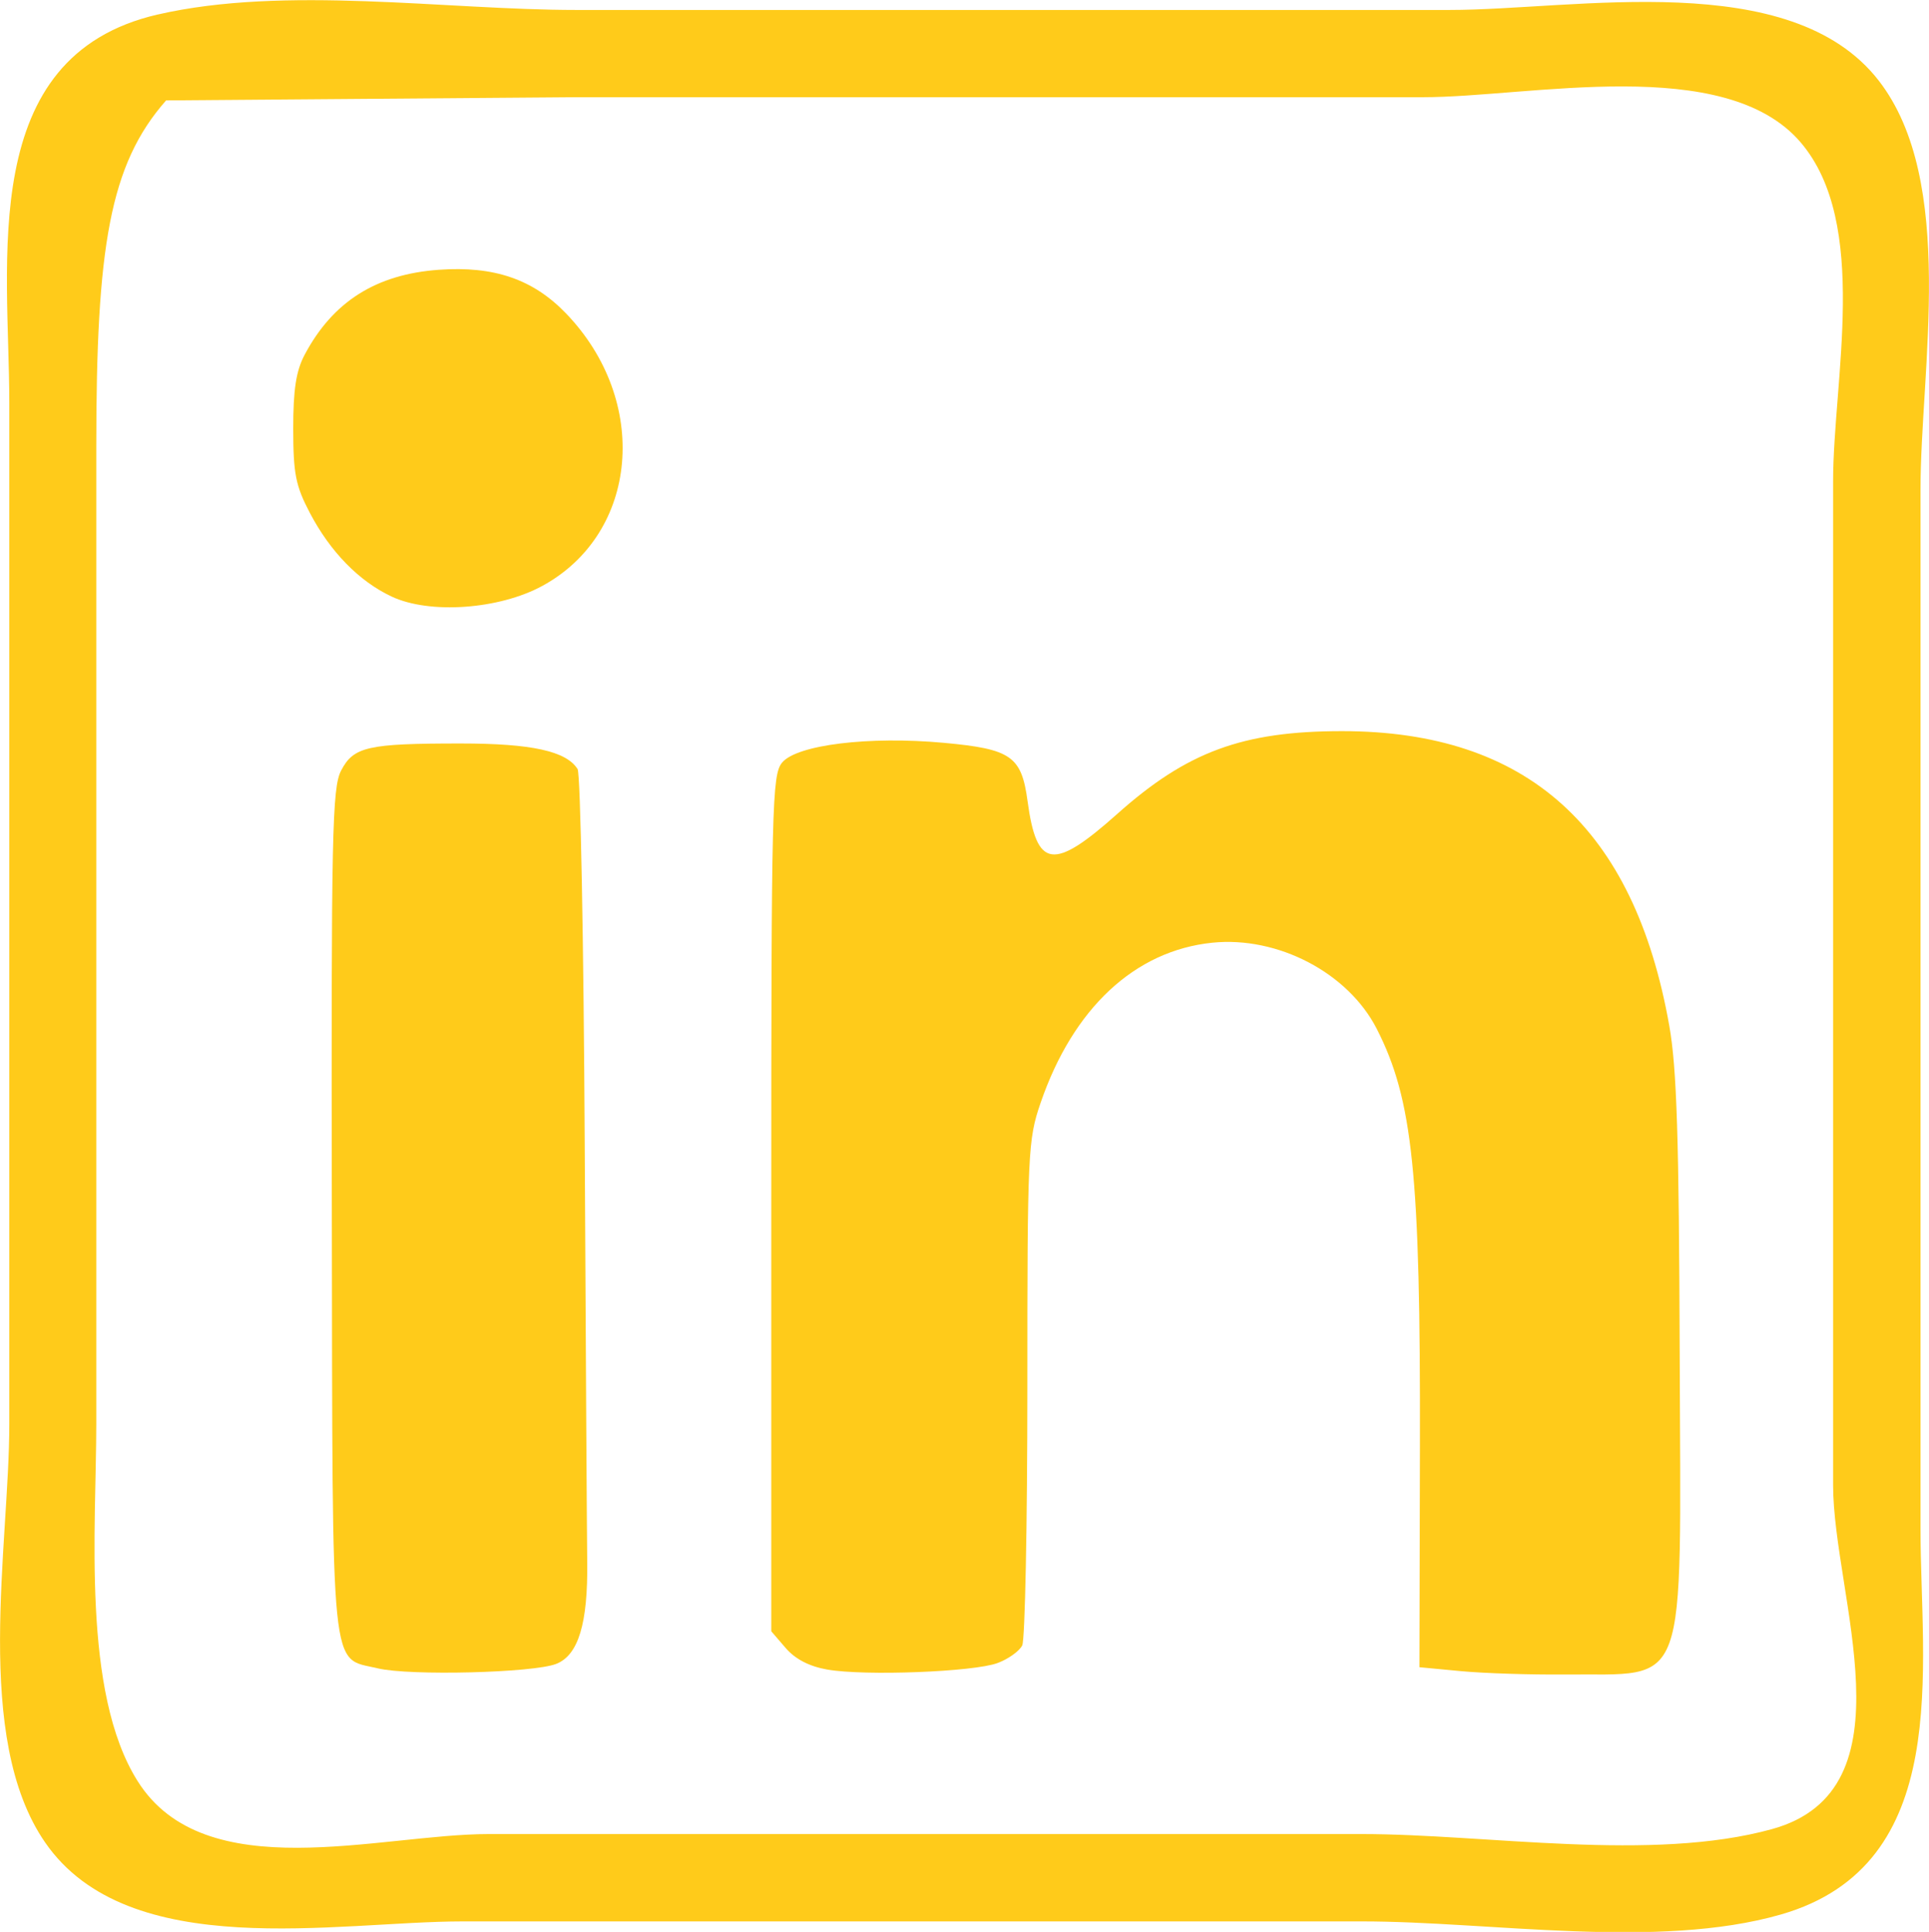
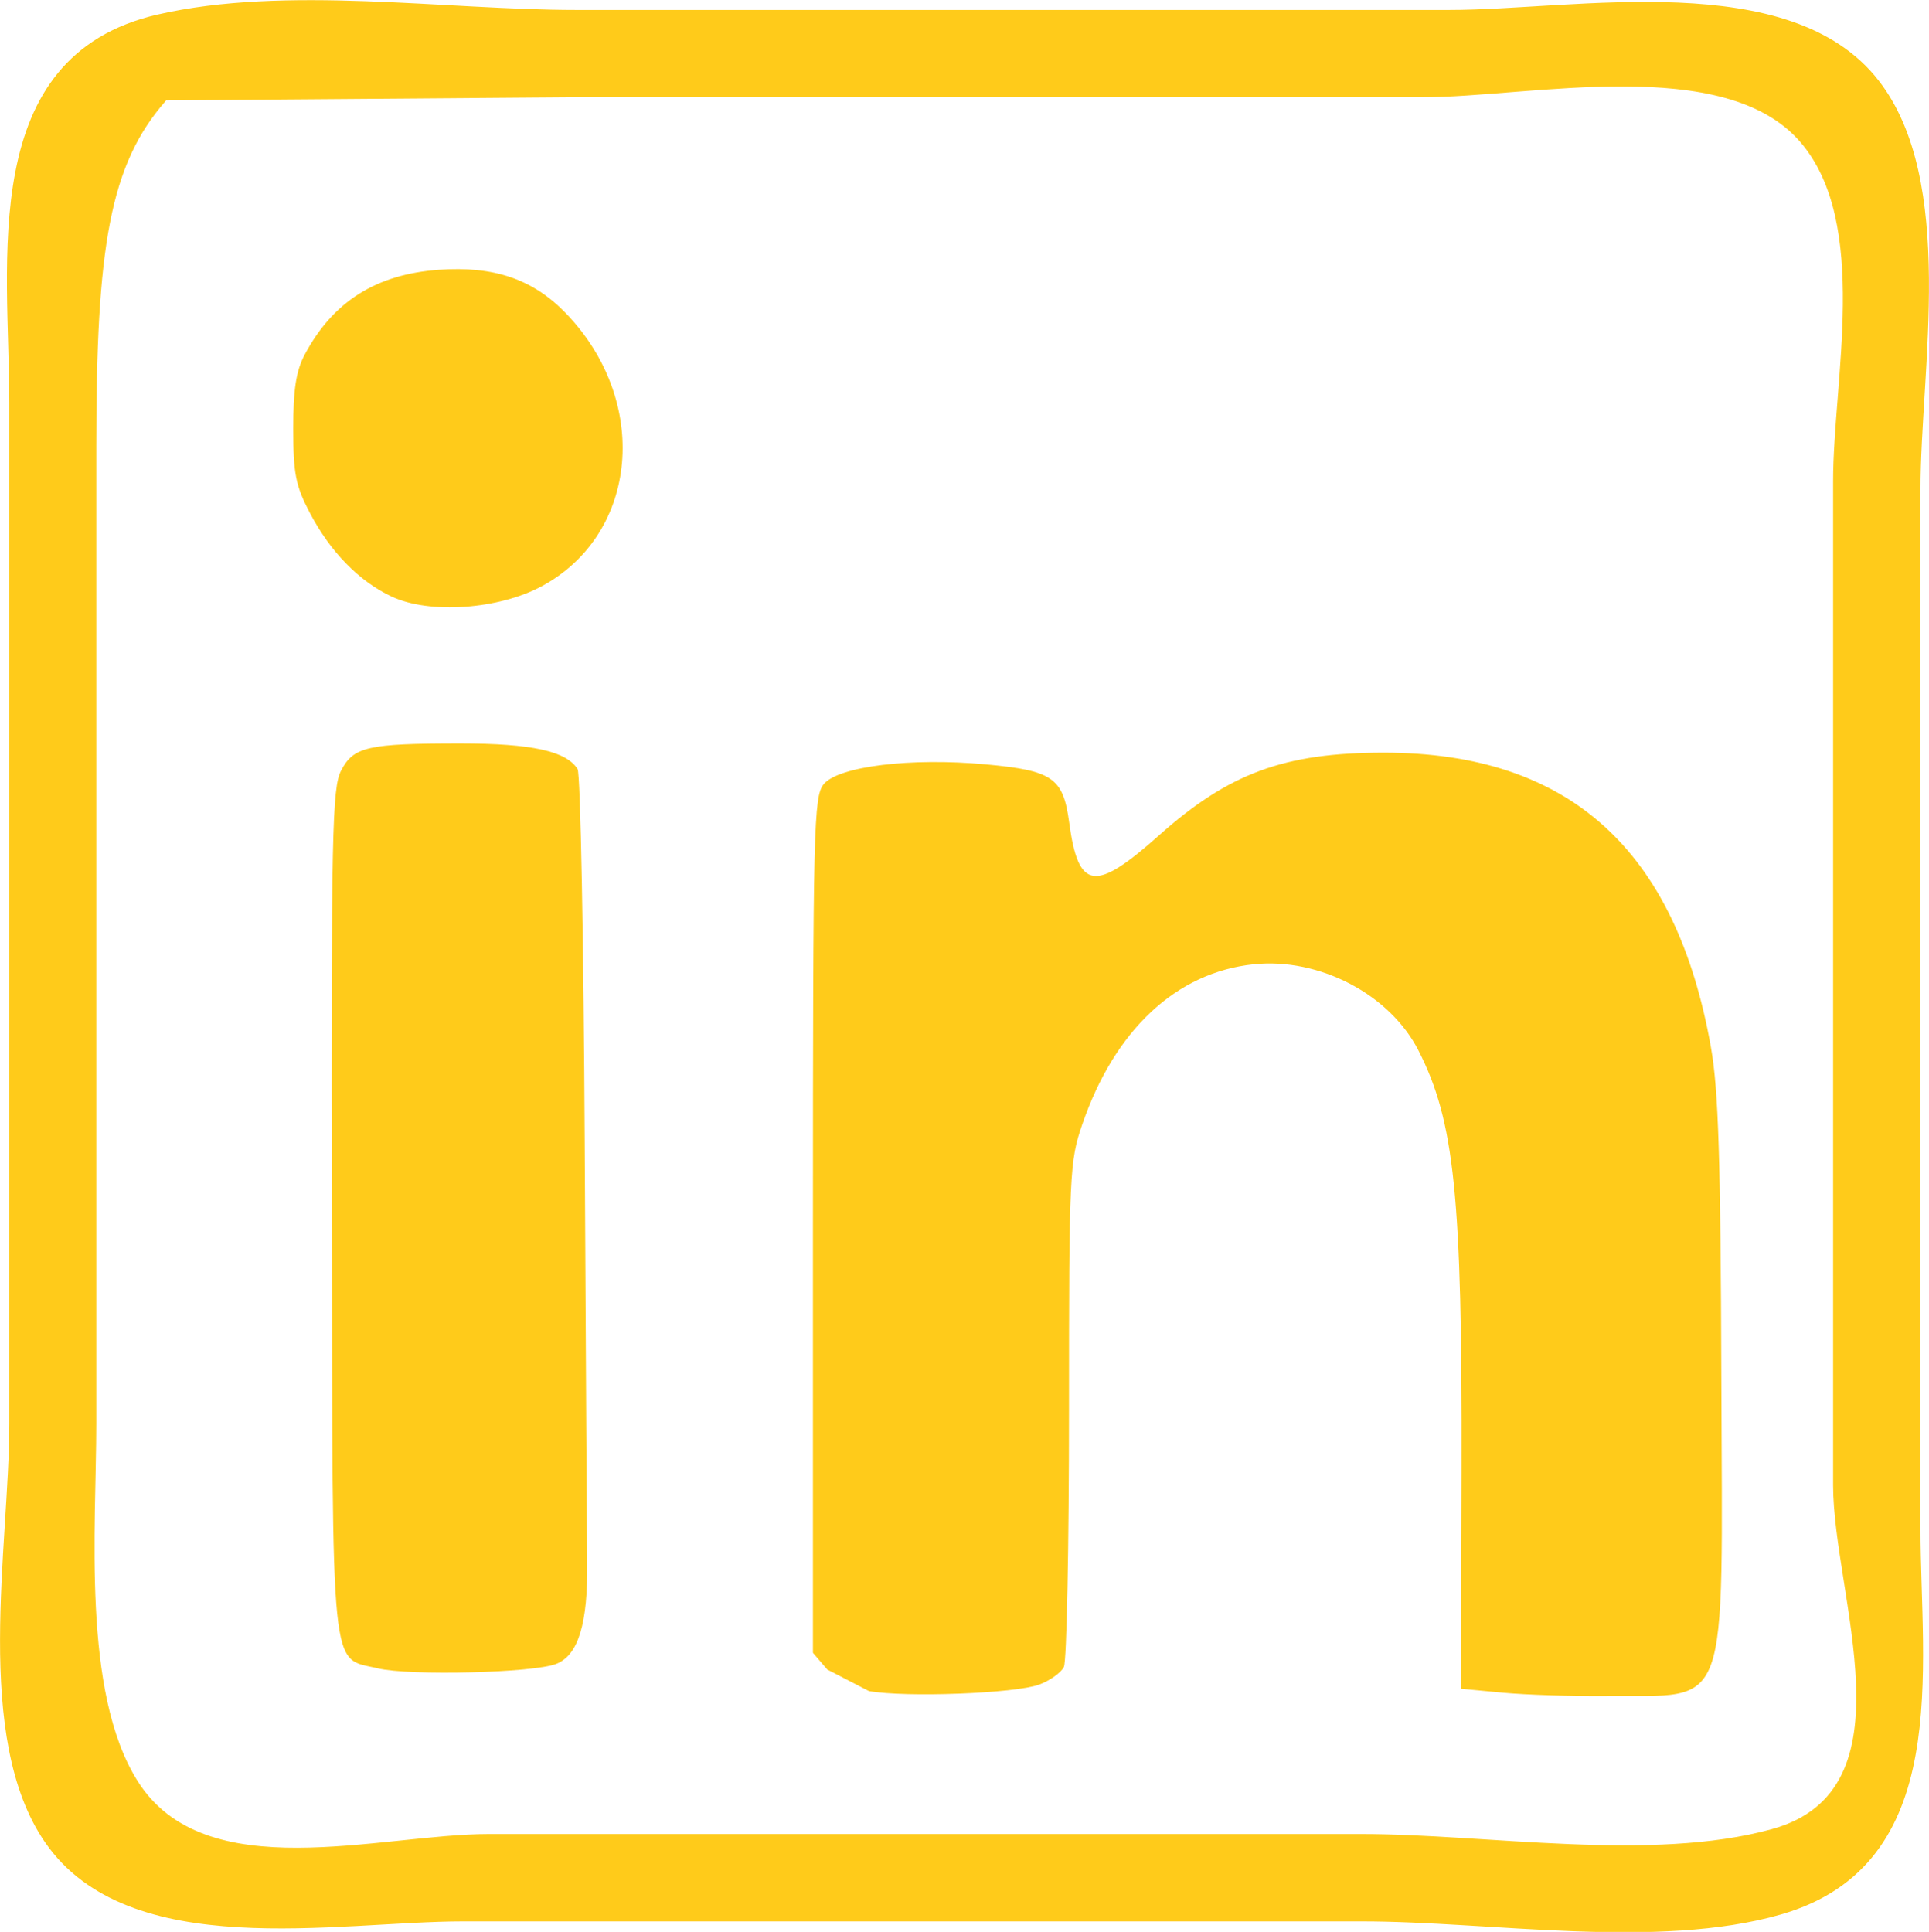
<svg xmlns="http://www.w3.org/2000/svg" xmlns:ns1="http://sodipodi.sourceforge.net/DTD/sodipodi-0.dtd" xmlns:ns2="http://www.inkscape.org/namespaces/inkscape" id="svg1" width="58.48mm" height="58.57mm" version="1.1" viewBox="0 0 58.48 58.57" xml:space="preserve" ns1:docname="linkedin-justine-rist.svg" ns2:version="1.4 (e7c3feb100, 2024-10-09)">
  <ns1:namedview id="namedview1" pagecolor="#ffffff" bordercolor="#000000" borderopacity="0.25" ns2:showpageshadow="2" ns2:pageopacity="0.0" ns2:pagecheckerboard="0" ns2:deskcolor="#d1d1d1" ns2:document-units="mm" ns2:zoom="1.4166608" ns2:cx="147.53002" ns2:cy="201.53025" ns2:window-width="1920" ns2:window-height="1116" ns2:window-x="0" ns2:window-y="0" ns2:window-maximized="1" ns2:current-layer="layer1" />
  <defs id="defs1">
    <clipPath clipPathUnits="userSpaceOnUse" id="clipPath1">
-       <rect style="fill:#000000;fill-opacity:1;stroke:none;stroke-width:2.2" id="rect2" width="46.68" height="48.26" x="62.78" y="102.413" />
-     </clipPath>
+       </clipPath>
  </defs>
  <g id="layer1" transform="translate(-56.88 -97.25)">
    <path id="path1" d="m 61.66,97.69 c -5.504,1.27 -4.498,7.501 -4.498,11.77 v 30.96 c 0,3.703 -1.111,9.508 1.087,12.69 2.533,3.666 8.833,2.392 12.67,2.392 h 27.25 c 3.883,0 8.963,0.865 12.7,-0.209 5.247,-1.508 4.233,-7.475 4.233,-11.7 v -31.49 c 0,-3.651 1.104,-9.357 -1.267,-12.41 -2.678,-3.449 -9.186,-2.141 -13.02,-2.141 h -26.46 c -3.976,0 -8.824,-0.754 -12.7,0.14 m 12.705,2.505 h 25.66 c 3.237,0 9.152,-1.328 11.452,1.373 2.097,2.463 0.981,7.205 0.981,10.272 v 30.43 c 0,3.353 2.47,9.242 -1.853,10.432 -3.656,1.01 -8.644,0.15 -12.44,0.15 H 71.7 c -3.313,0 -8.611,1.646 -10.651,-1.61 -1.698,-2.7 -1.25,-7.71 -1.25,-10.828 v -29.63 c 0,-6.027 0.399,-8.545 2.117,-10.492" fill="#ffcb1a" style="fill:#ffcb1a;fill-opacity:1;stroke-width:2.2;stroke-dasharray:none" ns1:nodetypes="csscsscsscssccscsscsscssc" />
    <path id="path1-5" d="m 61.66,97.69 c -5.504,1.27 -4.498,7.501 -4.498,11.77 v 30.96 c 0,3.703 -1.111,9.508 1.087,12.69 2.533,3.666 8.833,2.392 12.67,2.392 h 27.25 c 3.883,0 8.963,0.865 12.7,-0.209 5.247,-1.508 4.233,-7.475 4.233,-11.7 v -31.49 c 0,-3.651 1.104,-9.357 -1.267,-12.41 -2.678,-3.449 -9.186,-2.141 -13.02,-2.141 h -26.46 c -3.976,0 -8.824,-0.754 -12.7,0.14 m 12.705,2.505 h 25.66 c 3.237,0 9.152,-1.328 11.452,1.373 2.097,2.463 0.981,7.205 0.981,10.272 v 30.43 c 0,3.353 2.47,9.242 -1.853,10.432 -3.656,1.01 -8.644,0.15 -12.44,0.15 H 71.7 c -3.313,0 -8.611,1.646 -10.651,-1.61 -1.698,-2.7 -1.25,-7.71 -1.25,-10.828 v -29.63 c 0,-6.027 0.399,-8.545 2.117,-10.492 m 7.937,3.467 c -8.735,1.303 -6.914,14.73 1.852,13.39 8.626,-1.317 6.697,-14.67 -1.852,-13.39 m -0.265,1.557 c 6.759,-1.207 8.89,9.081 2.117,10.37 -6.605,1.259 -8.772,-9.184 -2.117,-10.37 m 19.84,15.26 c -0.363,-3.234 -4.495,-2.385 -6.879,-2.381 -1.265,0.002 -2.919,-0.036 -3.508,1.351 -0.747,1.761 -0.196,4.692 -0.196,6.587 v 14.82 c 0,2.024 -0.61,5.239 0.196,7.115 0.736,1.712 8.418,1.753 9.743,0.626 1.092,-0.929 0.644,-3.292 0.644,-4.566 0,-4.246 -0.647,-9.104 0.51,-13.23 0.544,-1.941 2.341,-3.842 4.517,-3.554 2.731,0.362 3.642,3.305 3.7,5.67 0.084,3.435 0.004,6.882 0.004,10.32 0,1.405 -0.361,3.42 0.196,4.735 0.905,2.132 8.863,2.098 10.24,0.483 1.698,-1.995 0.799,-5.736 0.678,-9.98 -0.121,-4.244 0.378,-10.75 -1.924,-15.35 -3.192,-6.379 -12.79,-7.004 -17.92,-2.646 m -22.22,-2.23 c -3.129,0.91 -1.853,7.886 -1.853,10.43 v 14.02 c 0,1.525 -0.509,4.212 0.461,5.496 1.157,1.532 7.061,1.241 8.788,0.739 2.76,-0.801 1.599,-7.714 1.599,-9.939 v -14.02 c 0,-1.632 0.511,-4.364 -0.492,-5.761 -1.264,-1.762 -6.62,-1.514 -8.503,-0.966 m 32.54,29.48 c 0,-5.17 0.332,-10.47 -0.221,-15.61 -0.283,-2.633 -1.158,-5.356 -4.013,-6.181 -3.934,-1.137 -6.814,2.347 -7.329,5.917 -0.503,3.49 -0.079,7.322 -0.079,10.85 0,1.191 0.416,3.383 -0.272,4.414 -0.766,1.148 -5.367,0.866 -6.592,0.529 -1.572,-0.432 -1.074,-2.912 -1.074,-4.149 v -20.37 c 0,-0.826 -0.277,-2.323 0.272,-3.015 0.761,-0.962 5.705,-0.675 6.833,-0.34 1.249,0.371 0.4,3.398 1.642,3.188 1.104,-0.186 2.35,-2.088 3.424,-2.657 3.51,-1.859 9.208,-1.579 12.12,1.285 4.609,4.525 3.221,13.43 3.221,19.27 0,1.497 0.681,5.252 -0.272,6.455 -0.975,1.231 -6.157,0.424 -7.666,0.424 m -32.2,-27.89 c 1.018,-0.501 6.362,-0.64 6.9,0.454 0.695,1.412 0.16,4.179 0.16,5.737 v 13.49 c 0,1.468 0.816,7.277 -0.613,8.006 -1.022,0.521 -6.351,0.699 -6.9,-0.417 -0.695,-1.412 -0.16,-4.179 -0.16,-5.737 v -13.49 c 0,-1.45 -0.809,-7.343 0.613,-8.042 z" fill="#ffcb1a" style="fill:none;fill-opacity:1;stroke-width:2.2;stroke-dasharray:none" clip-path="url(#clipPath1)" />
    <path style="fill:#ffcb1a;fill-opacity:1;stroke:none;stroke-width:5.869" d="m 44.808,68.253 c -3.735,-1.754 -7.018,-5.113 -9.359,-9.574 -1.628,-3.102 -1.9,-4.478 -1.903,-9.62 -0.003,-4.492 0.325,-6.621 1.306,-8.471 3.221,-6.076 8.164,-9.208 15.348,-9.723 6.308,-0.453 10.769,1.073 14.532,4.97 9.671,10.016 8.361,25.182 -2.695,31.199 -4.95,2.694 -12.891,3.256 -17.23,1.218 z" id="path2" transform="matrix(0.265,0,0,0.265,56.88,97.25)" />
    <path style="fill:#ffcb1a;fill-opacity:1;stroke:none;stroke-width:5.869" d="m 43.223,190.868 c -5.486,-1.312 -5.167,1.855 -5.261,-52.27 -0.075,-43.275 0.035,-48.472 1.064,-50.445 1.424,-2.73 3.036,-3.094 13.673,-3.094 8.107,0 12.078,0.869 13.378,2.928 0.331,0.525 0.698,19.854 0.815,42.955 0.117,23.1 0.245,44.565 0.285,47.7 0.091,7.084 -1.007,10.715 -3.541,11.715 -2.606,1.029 -16.766,1.384 -20.414,0.512 z" id="path3" transform="matrix(0.265,0,0,0.265,56.88,97.25)" />
-     <path style="fill:#ffcb1a;fill-opacity:1;stroke:none;stroke-width:5.869" d="m 94.65,191.01 c -2.064,-0.362 -3.671,-1.193 -4.765,-2.464 l -1.65,-1.918 v -48.941 c 0,-45.57 0.085,-49.045 1.235,-50.438 1.684,-2.041 9.966,-3.053 18.519,-2.264 7.695,0.71 8.87,1.529 9.563,6.66 1.046,7.745 2.931,8.012 10.28,1.457 7.968,-7.108 14.347,-9.455 25.698,-9.455 21.172,0 33.434,11.044 37.439,33.718 0.861,4.874 1.11,12.781 1.19,37.764 0.125,39.086 1.132,36.31 -13.217,36.443 -3.882,0.036 -9.196,-0.137 -11.808,-0.383 l -4.749,-0.449 0.056,-25.135 c 0.069,-31.275 -0.809,-39.807 -4.933,-47.889 -3.275,-6.42 -11.329,-10.637 -18.835,-9.863 -8.858,0.914 -15.915,7.501 -19.629,18.324 -1.449,4.222 -1.514,5.618 -1.514,32.646 0,15.529 -0.264,28.769 -0.586,29.421 -0.322,0.652 -1.593,1.56 -2.824,2.018 -2.735,1.017 -15.201,1.495 -19.47,0.746 z" id="path4" transform="matrix(0.265,0,0,0.265,56.88,97.25)" />
+     <path style="fill:#ffcb1a;fill-opacity:1;stroke:none;stroke-width:5.869" d="m 94.65,191.01 l -1.65,-1.918 v -48.941 c 0,-45.57 0.085,-49.045 1.235,-50.438 1.684,-2.041 9.966,-3.053 18.519,-2.264 7.695,0.71 8.87,1.529 9.563,6.66 1.046,7.745 2.931,8.012 10.28,1.457 7.968,-7.108 14.347,-9.455 25.698,-9.455 21.172,0 33.434,11.044 37.439,33.718 0.861,4.874 1.11,12.781 1.19,37.764 0.125,39.086 1.132,36.31 -13.217,36.443 -3.882,0.036 -9.196,-0.137 -11.808,-0.383 l -4.749,-0.449 0.056,-25.135 c 0.069,-31.275 -0.809,-39.807 -4.933,-47.889 -3.275,-6.42 -11.329,-10.637 -18.835,-9.863 -8.858,0.914 -15.915,7.501 -19.629,18.324 -1.449,4.222 -1.514,5.618 -1.514,32.646 0,15.529 -0.264,28.769 -0.586,29.421 -0.322,0.652 -1.593,1.56 -2.824,2.018 -2.735,1.017 -15.201,1.495 -19.47,0.746 z" id="path4" transform="matrix(0.265,0,0,0.265,56.88,97.25)" />
  </g>
</svg>